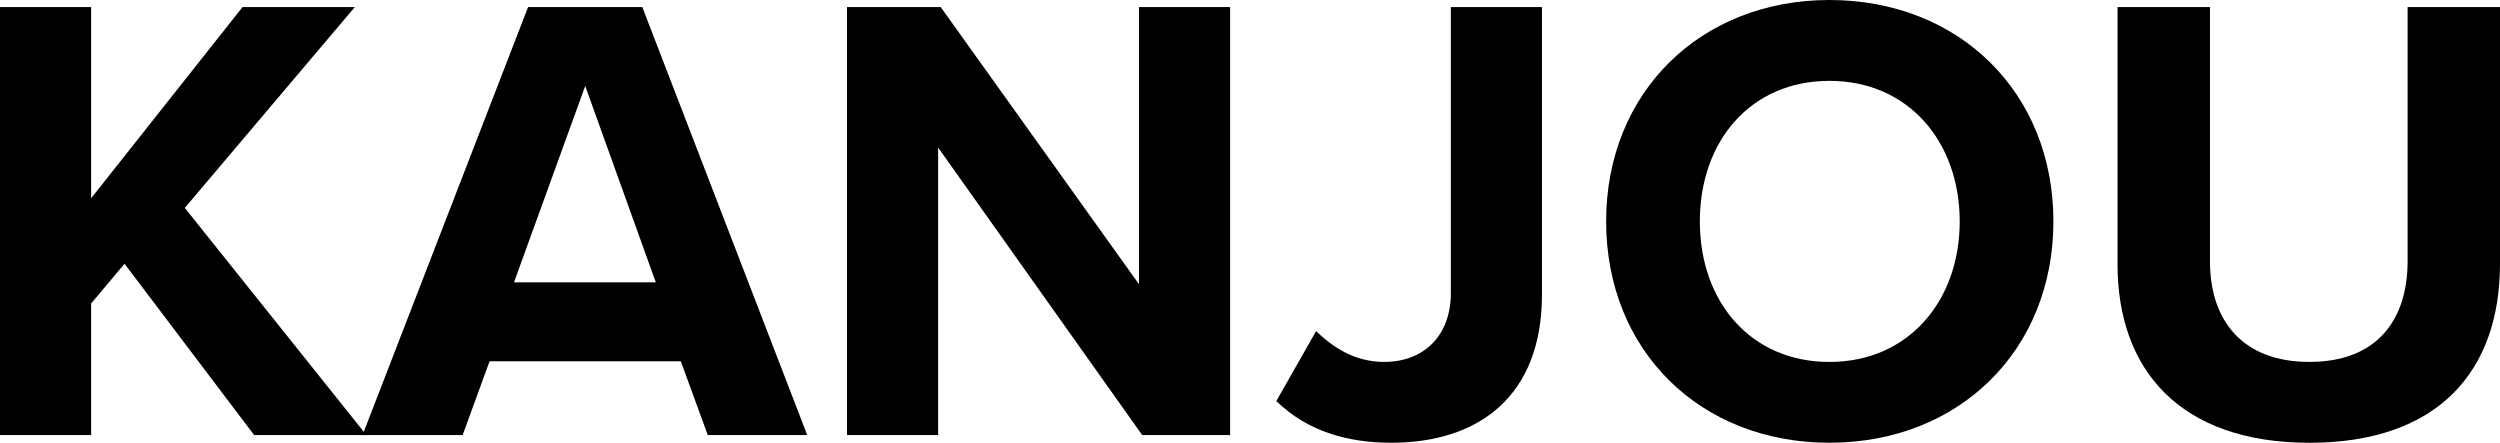
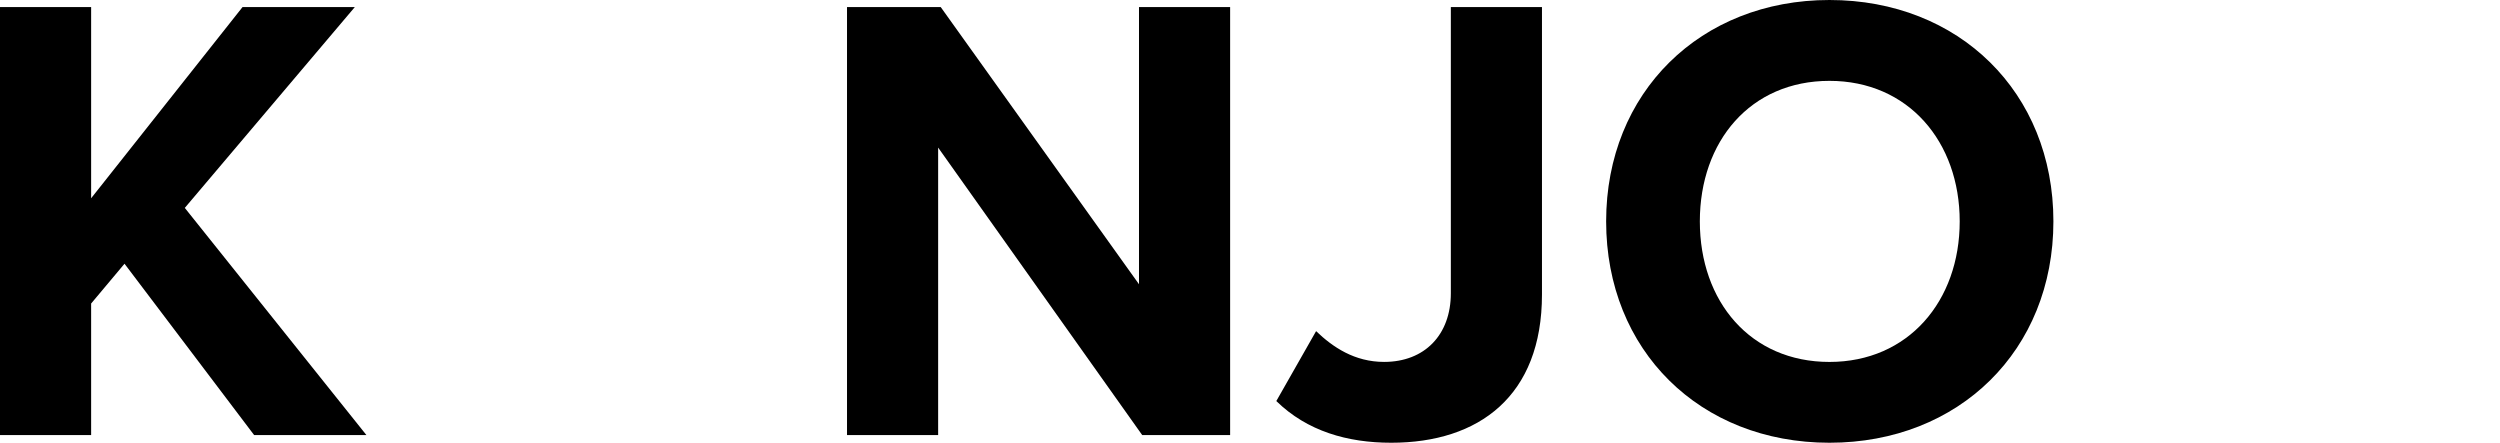
<svg xmlns="http://www.w3.org/2000/svg" viewBox="0 0 946.71 167.67" data-sanitized-data-name="Layer 1" data-name="Layer 1" id="Layer_1">
  <path d="M96.23,164.75l-49.08-64.88-12.64,15.07v49.81H0V2.67h34.51v72.41L91.85,2.67h42.52l-64.39,76.06,68.77,86.02h-42.52Z" />
-   <path d="M268.02,164.75l-10.21-27.94h-72.41l-10.21,27.94h-37.91L199.98,2.67h43.25l62.45,162.08h-37.66ZM221.61,32.56l-26.97,74.36h53.7l-26.73-74.36Z" />
  <path d="M432.53,164.75l-77.27-108.86v108.86h-34.51V2.67h35.48l75.09,104.97V2.67h34.51v162.08h-33.29Z" />
  <path d="M498.38,125.39c6.32,6.08,14.58,11.66,25.76,11.66,15.31,0,25.27-10.21,25.27-26V2.67h34.51v108.86c0,38.39-23.81,56.13-57.1,56.13-16.52,0-31.83-4.37-43.5-15.79l15.07-26.49Z" />
  <path d="M692.78,0c49.09,0,84.81,34.99,84.81,83.83s-35.72,83.83-84.81,83.83-84.56-34.99-84.56-83.83S643.94,0,692.78,0ZM692.78,30.62c-29.89,0-49.08,22.84-49.08,53.22s19.2,53.22,49.08,53.22,49.33-23.08,49.33-53.22-19.44-53.22-49.33-53.22Z" />
-   <path d="M801.89,2.67h34.99v96.23c0,22.6,12.39,38.15,37.66,38.15s37.18-15.55,37.18-38.15V2.67h34.99v97.2c0,40.34-23.08,67.8-72.17,67.8s-72.66-27.7-72.66-67.55V2.67Z" />
</svg>